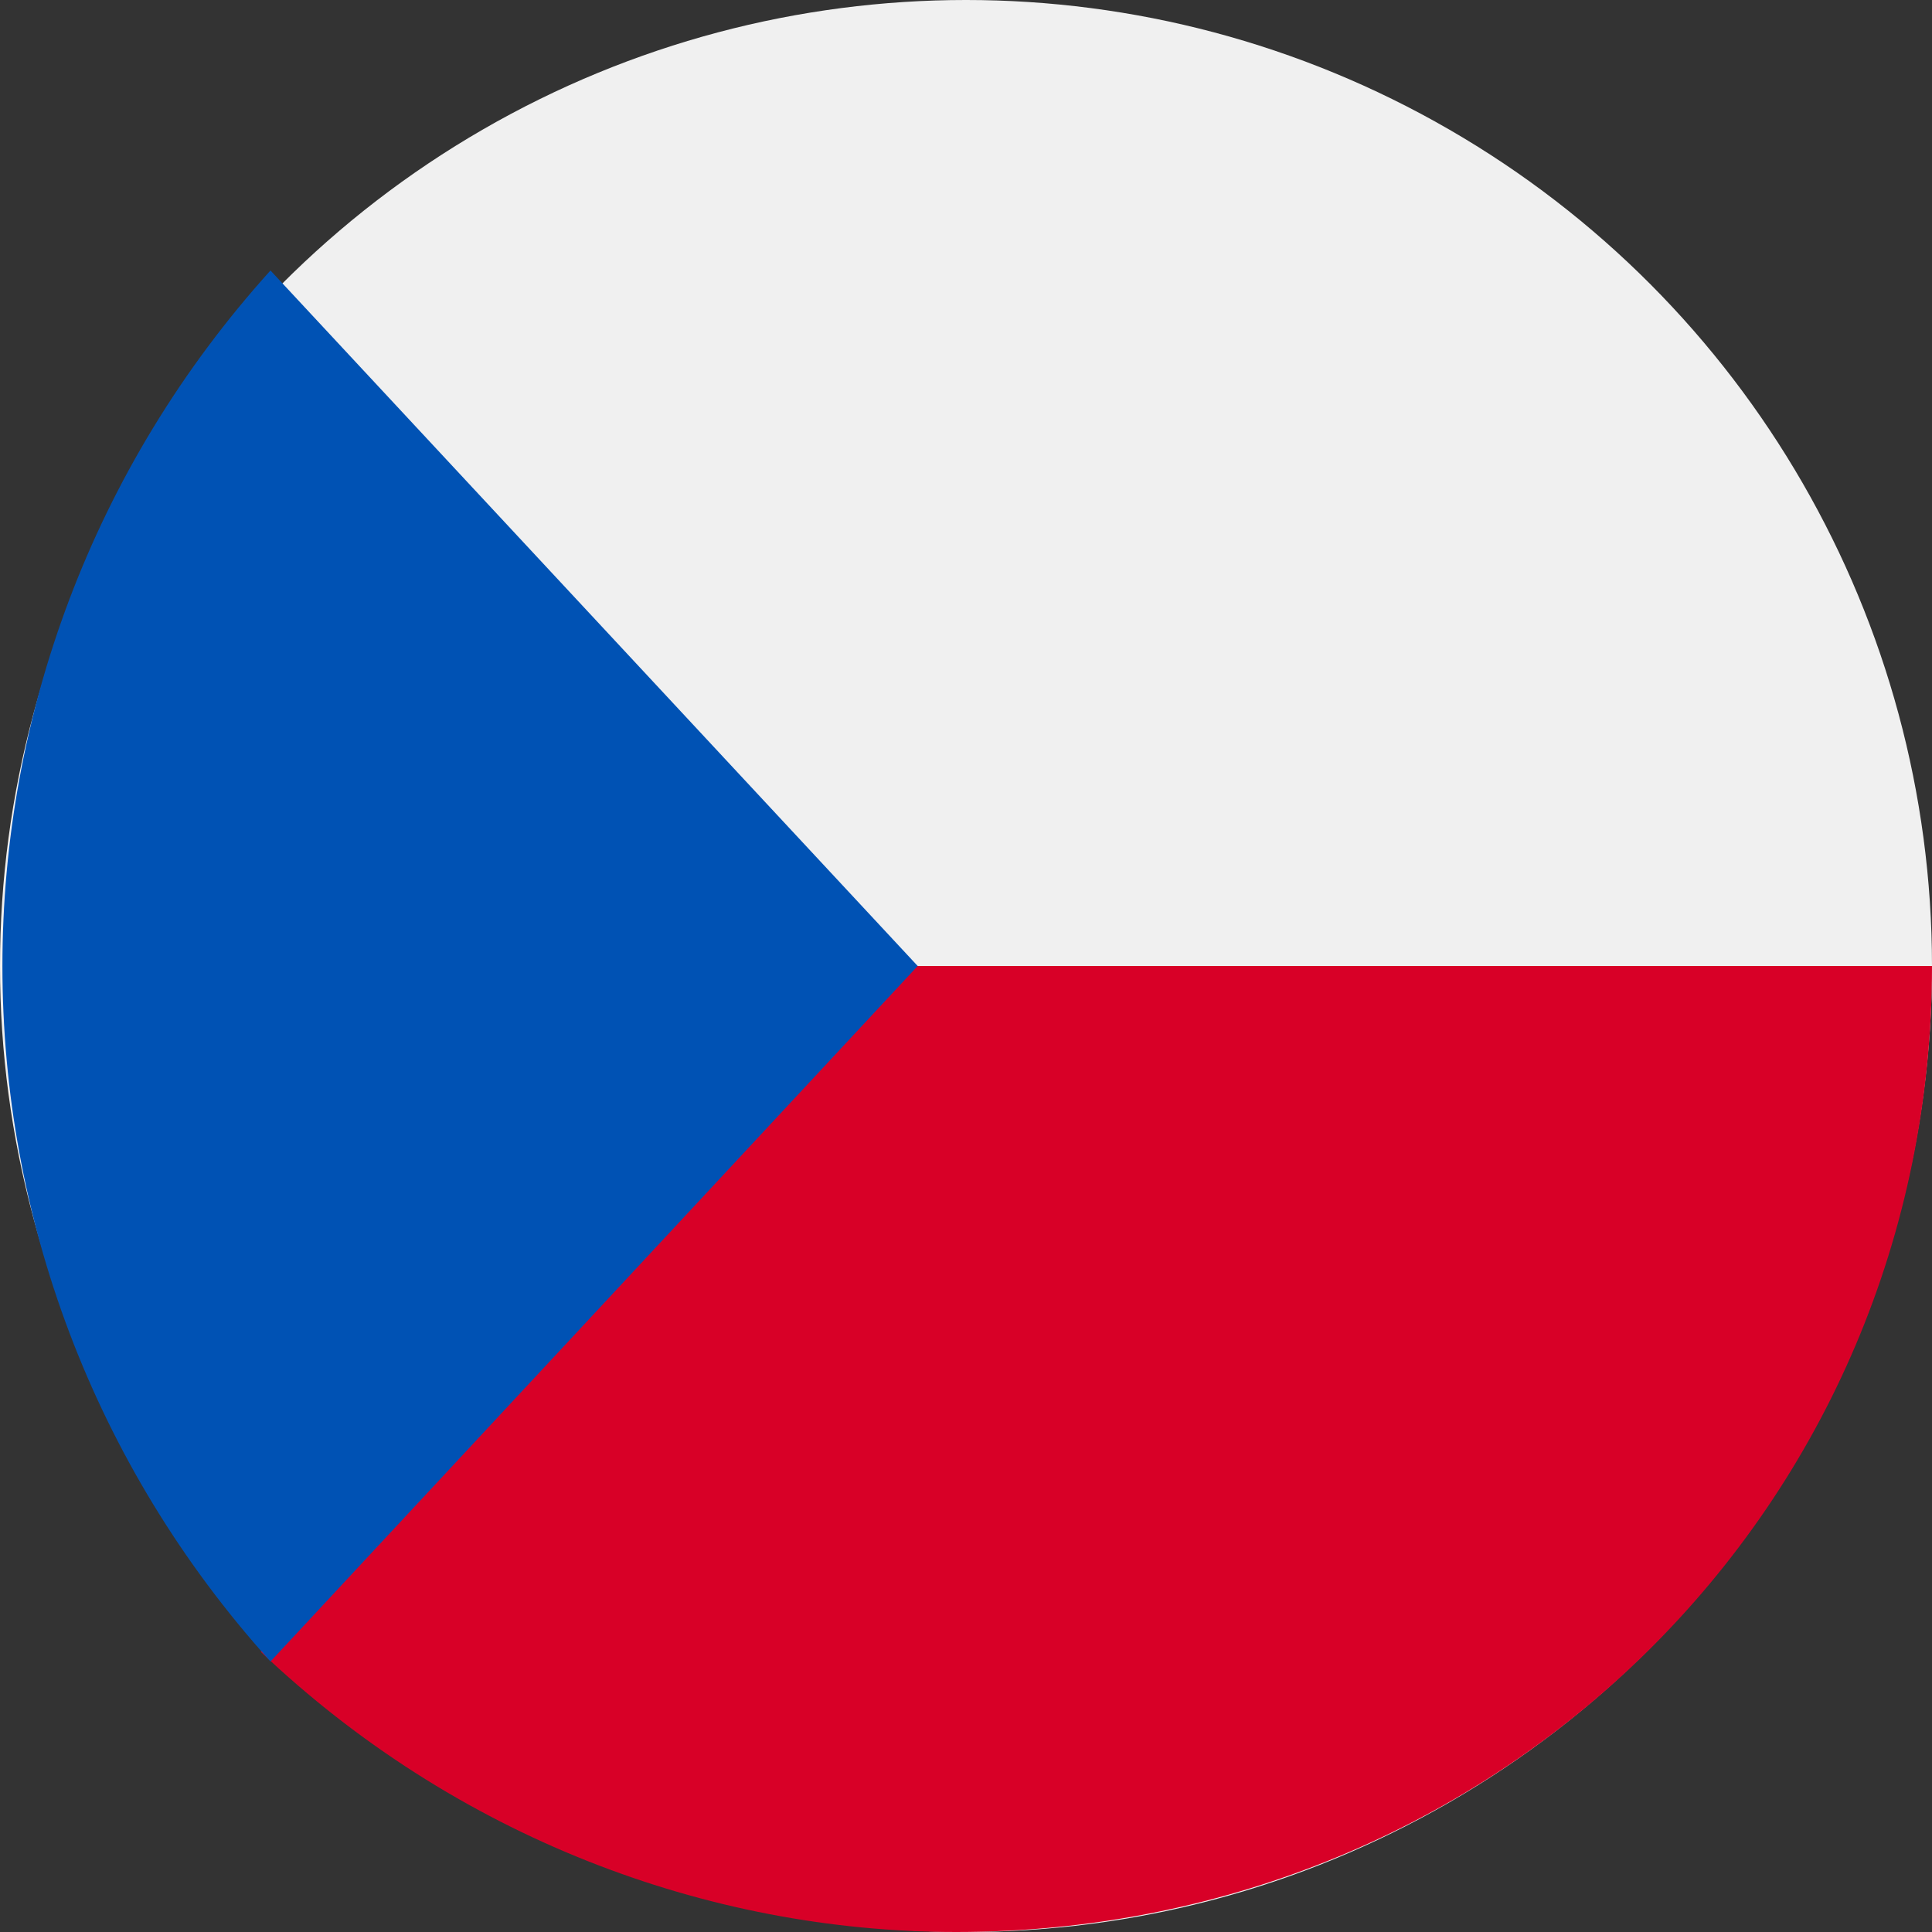
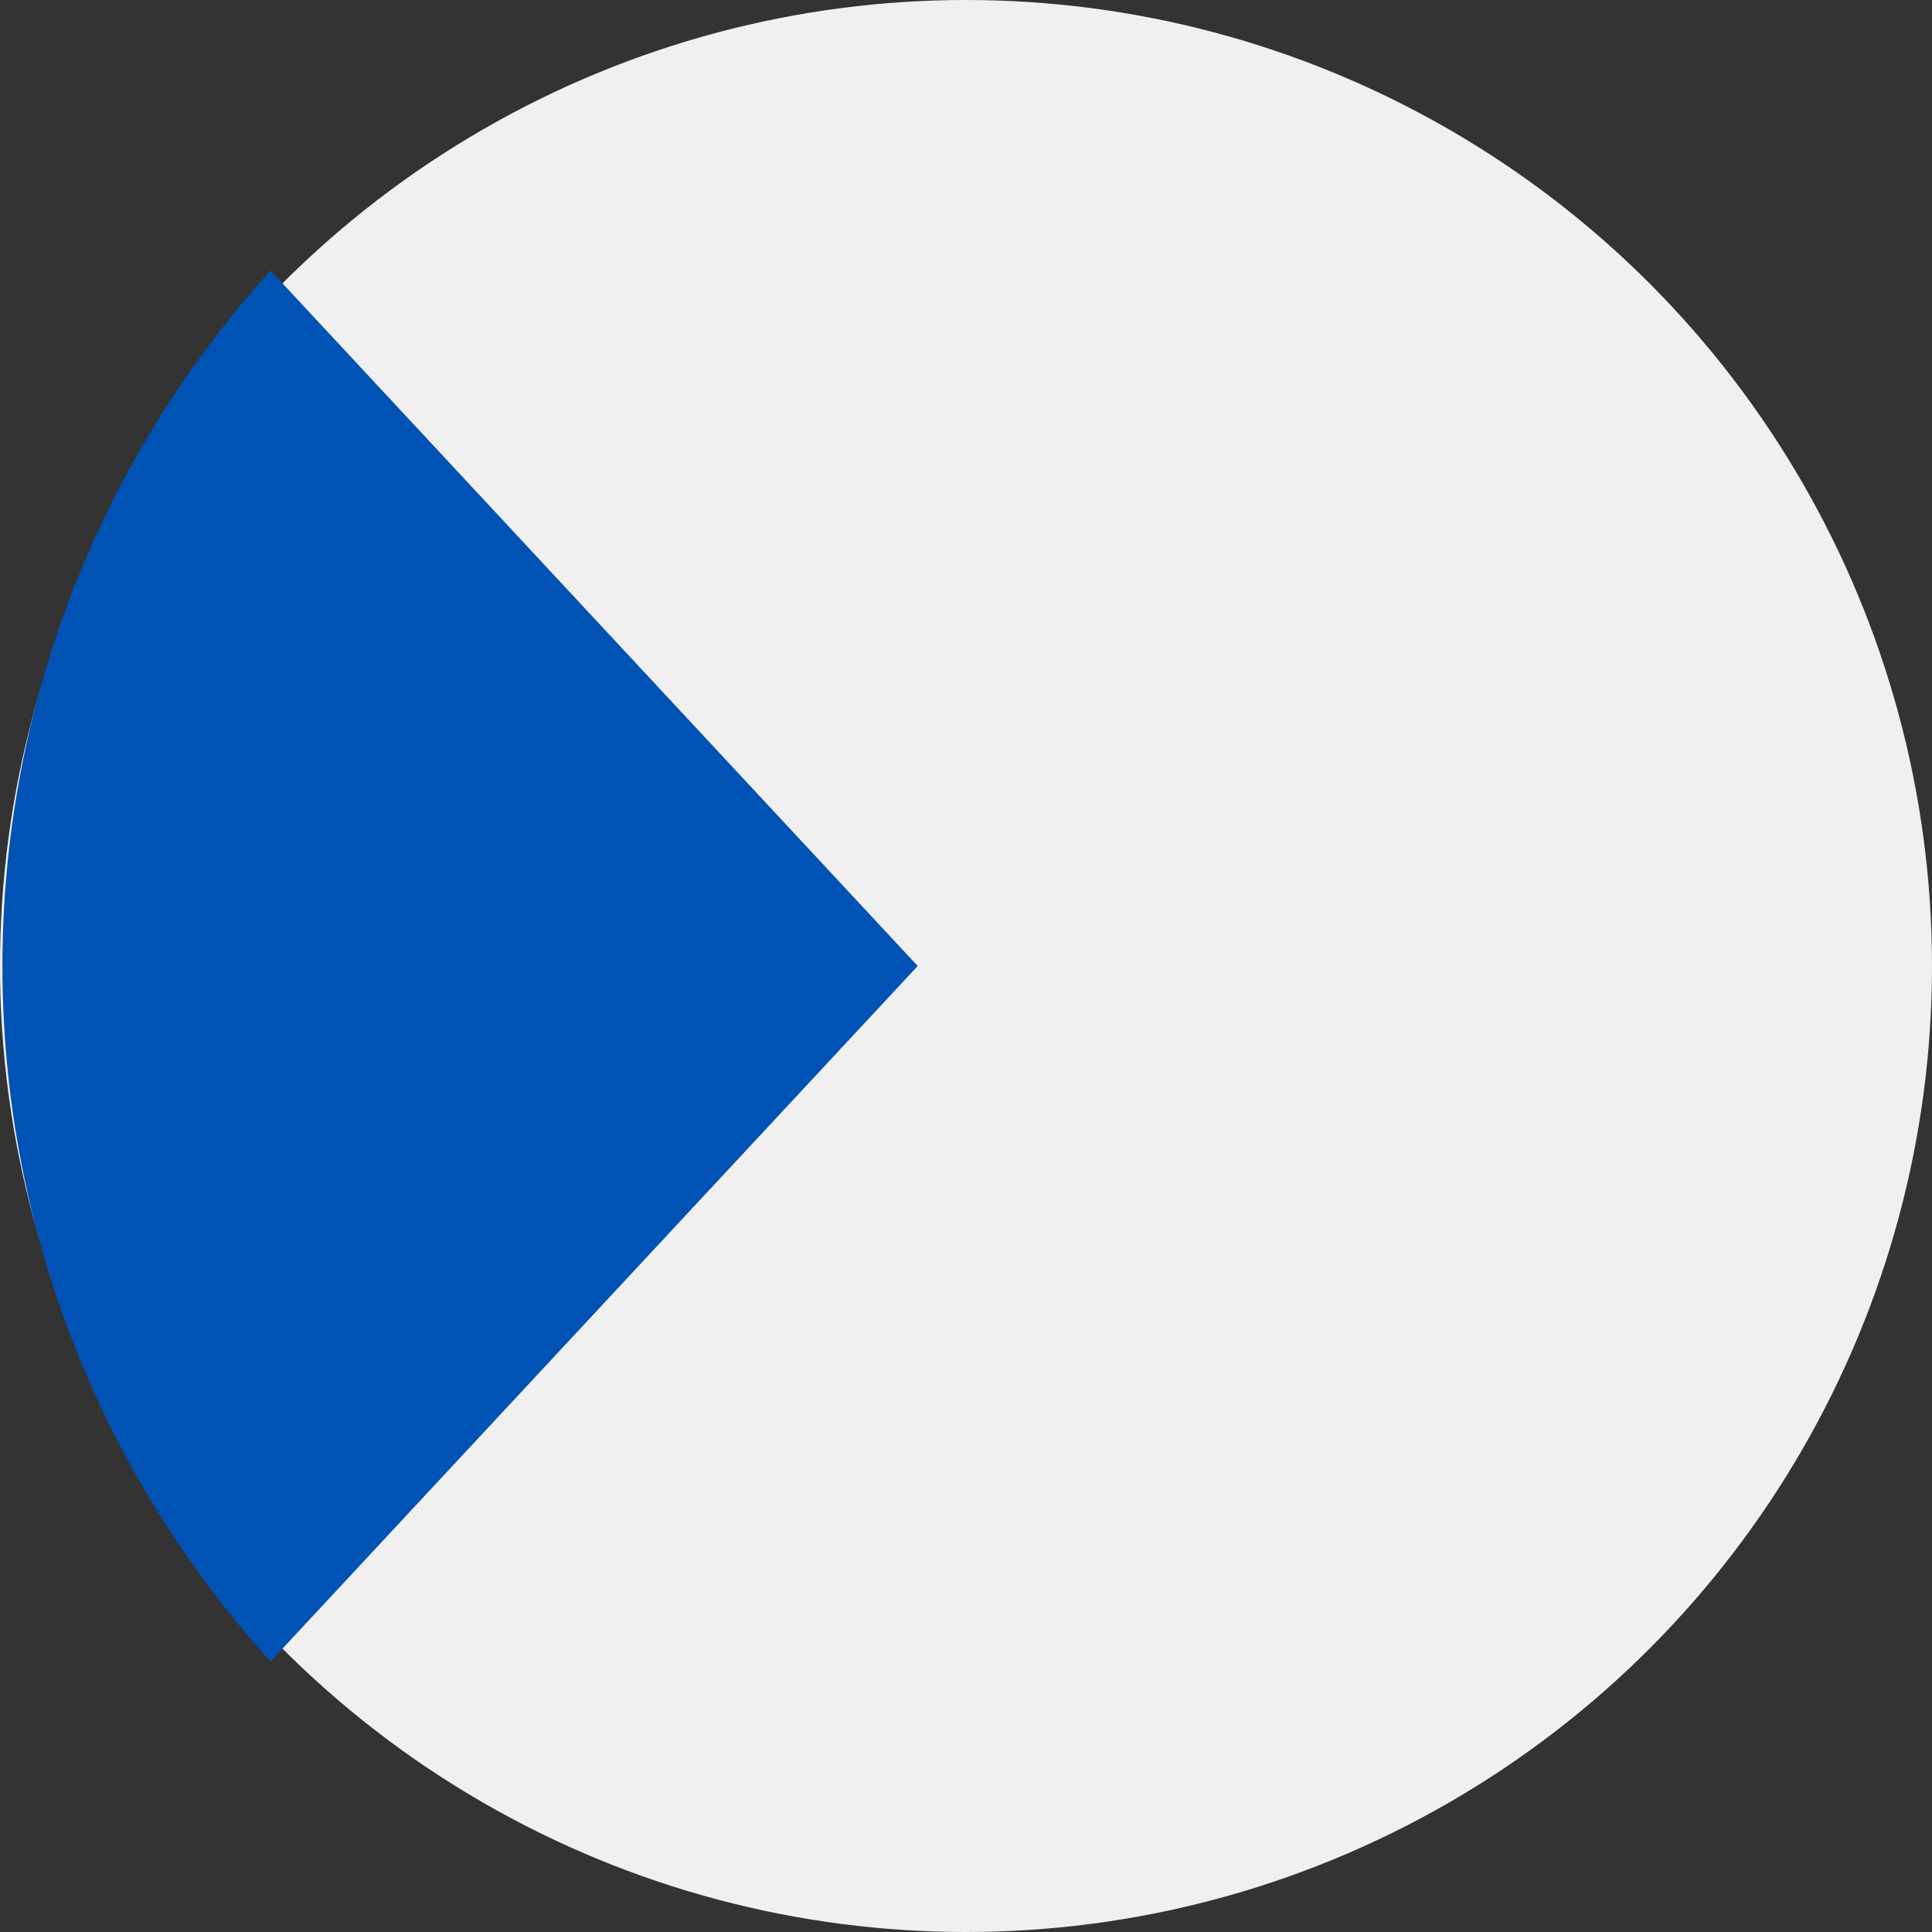
<svg xmlns="http://www.w3.org/2000/svg" enable-background="new 0 0 20 20" version="1.1" viewBox="0 0 20 20" xml:space="preserve">
  <rect x="0" y="0" width="20" height="20" fill="#333333" stroke="none" />
  <style type="text/css">
	.st0{fill:#F0F0F0;}
	.st1{fill:#D80027;}
	.st2{fill:#0052B4;}
</style>
  <ellipse class="st0" cx="10" cy="10" rx="10" ry="10" />
-   <path class="st1" d="M9,10l-6.3,7.1c2,1.9,4.6,2.9,7.2,2.9C15.5,20,20,15.6,20,10H9z" />
  <path class="st2" d="M2.8,2.8c-3.7,4.1-3.7,10.3,0,14.4L9.5,10L2.8,2.8z" />
</svg>